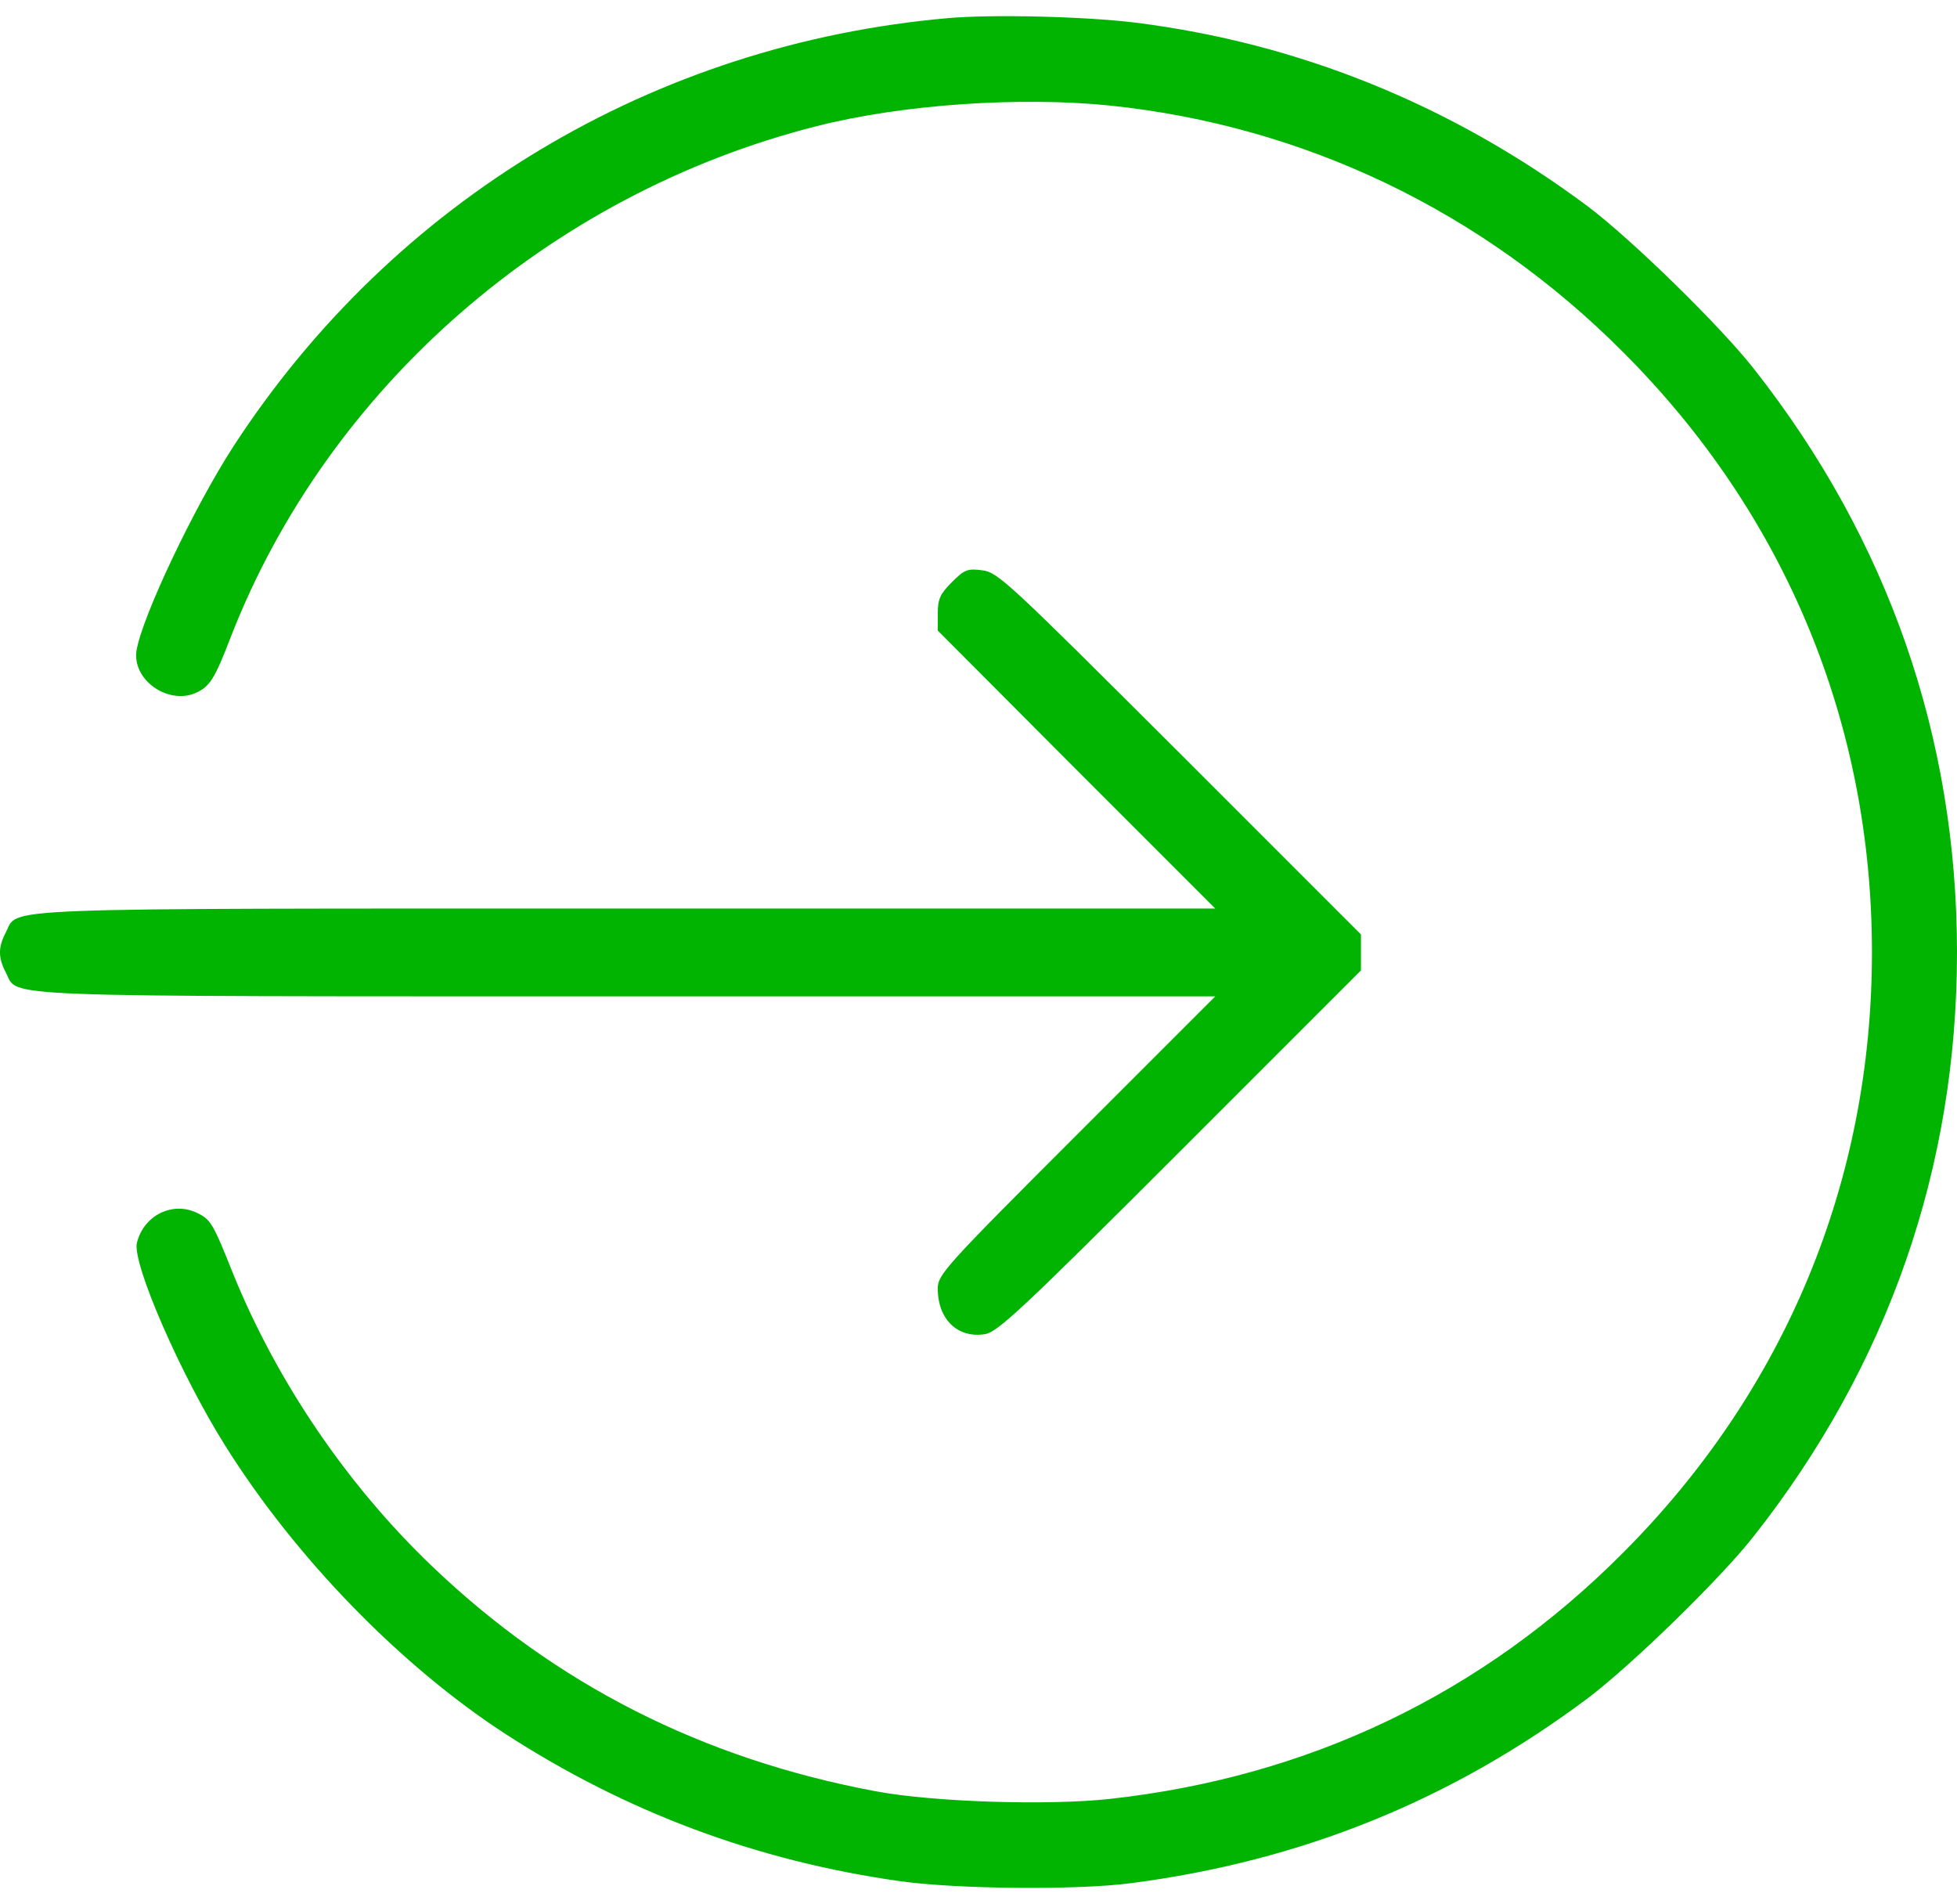
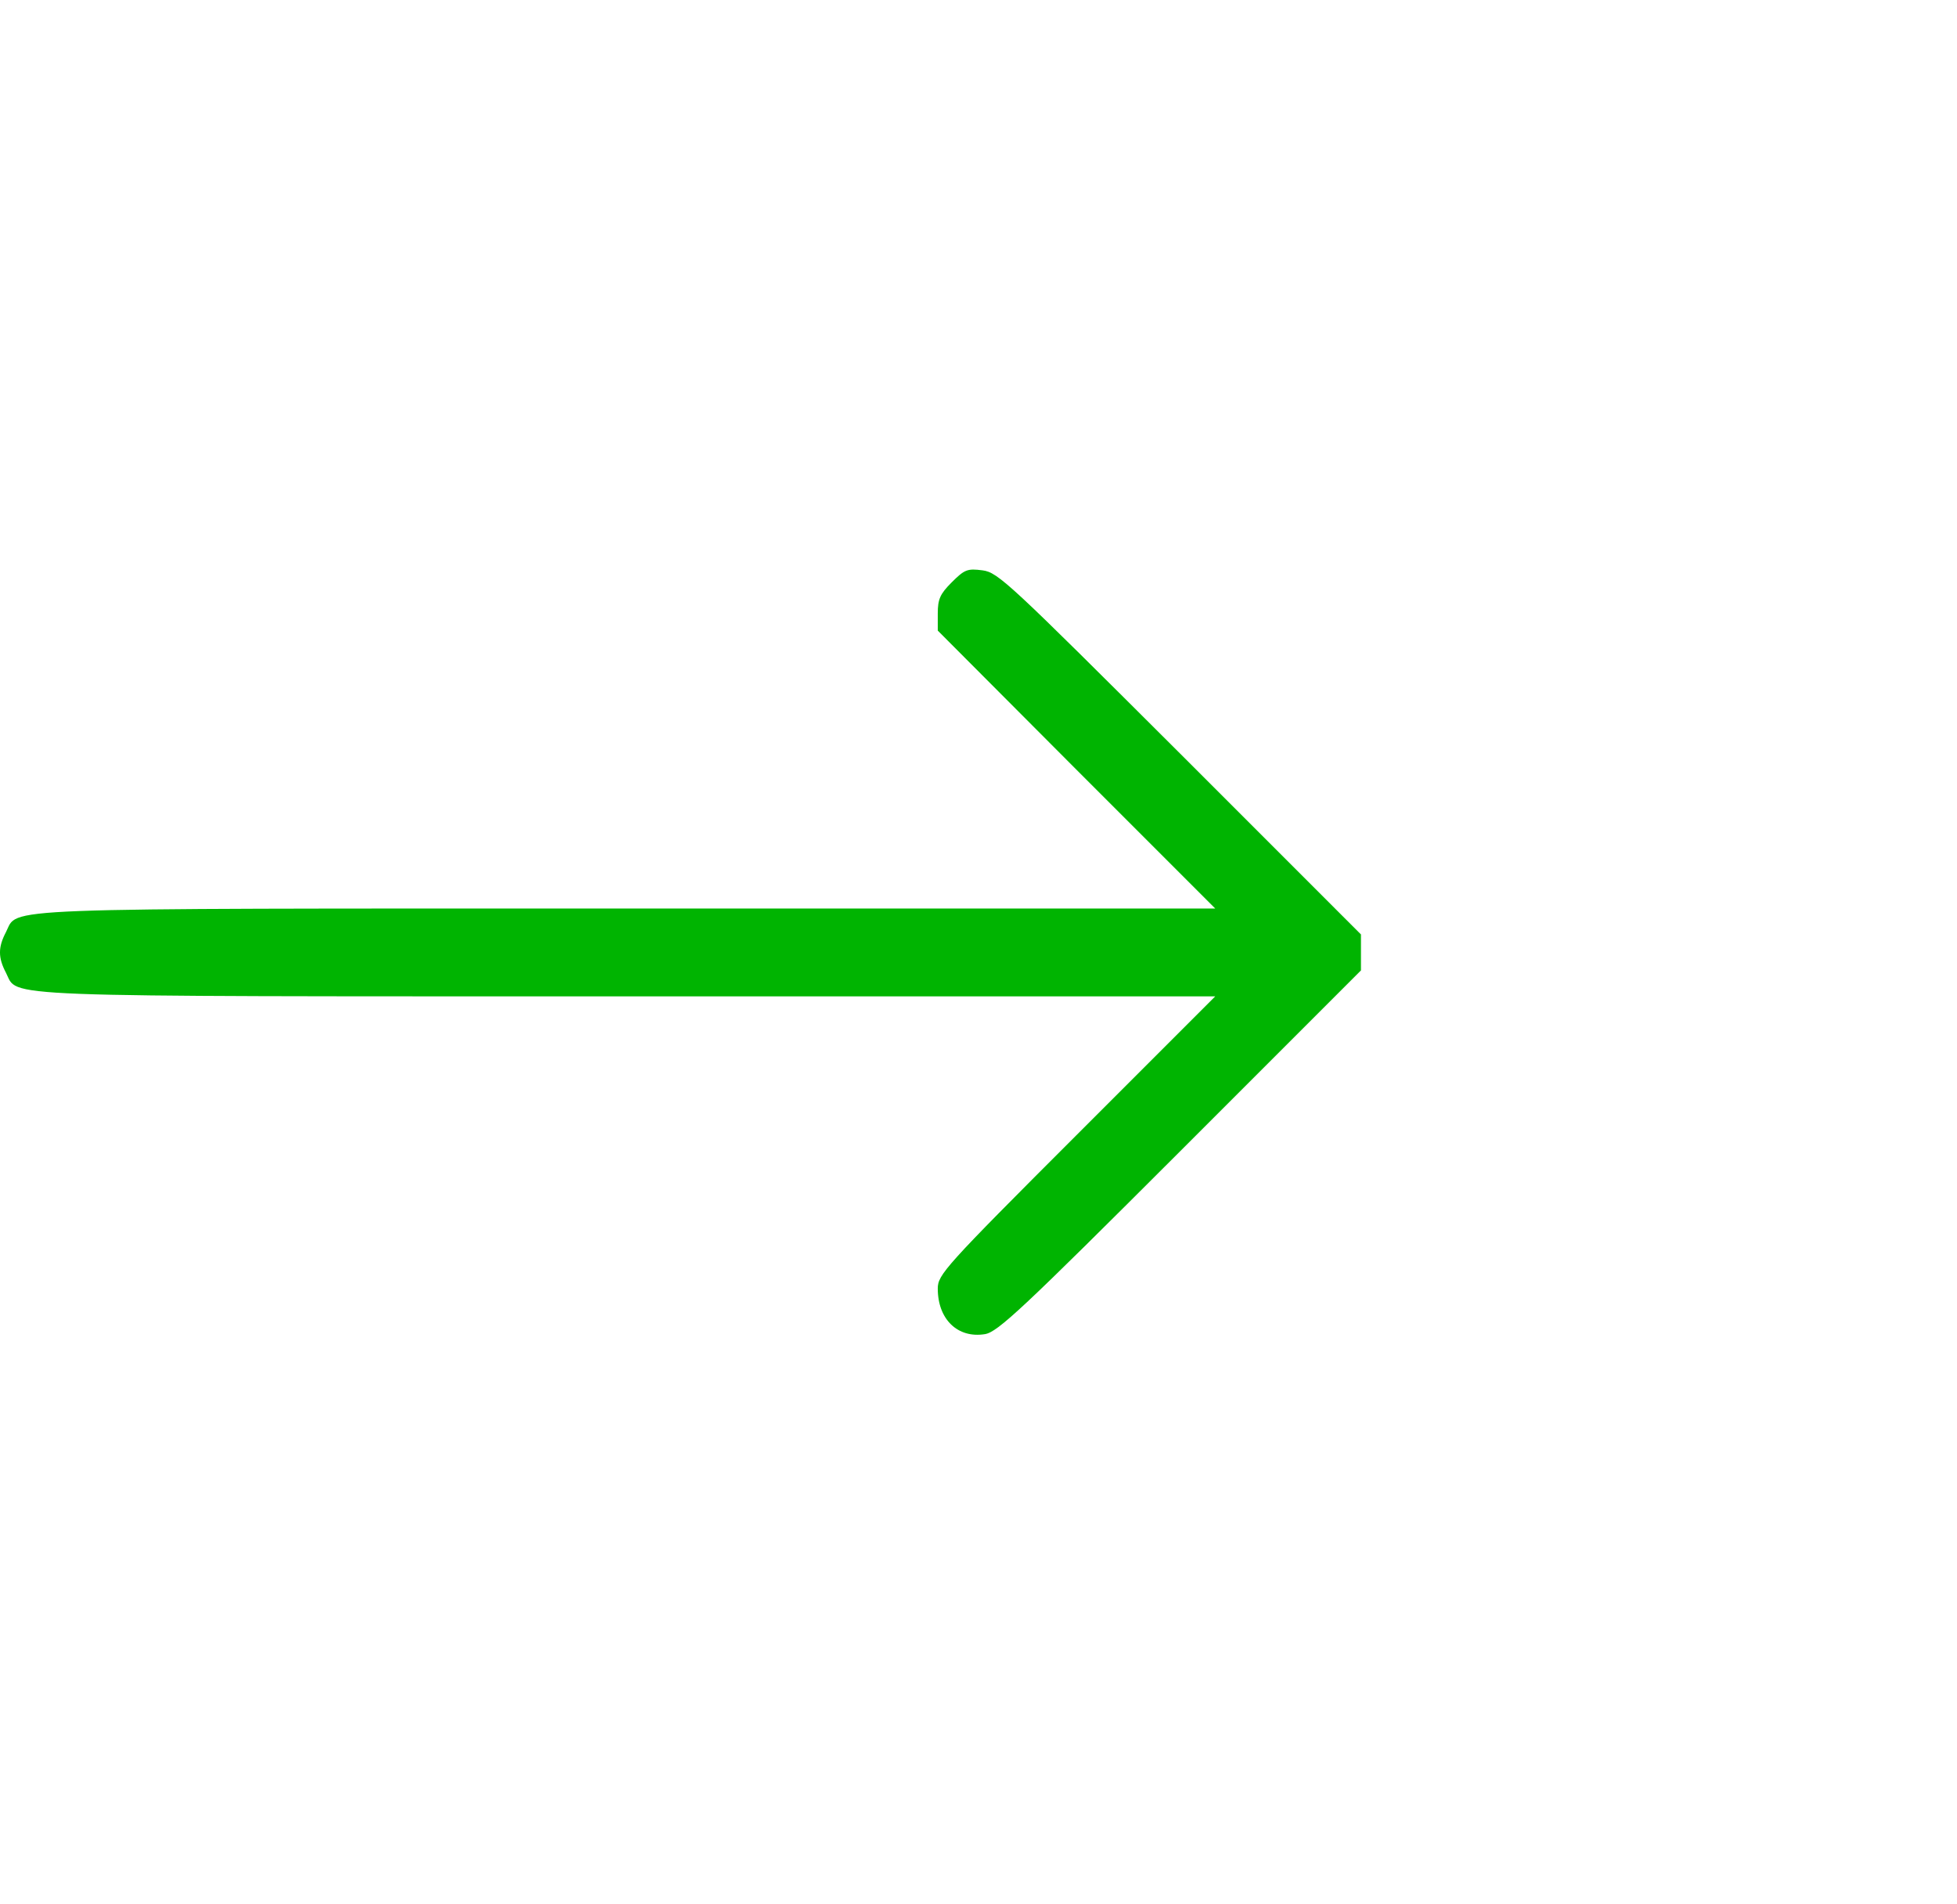
<svg xmlns="http://www.w3.org/2000/svg" width="37" height="36" viewBox="0 0 37 36" fill="none">
-   <path d="M17.919 0.343C12.356 0.834 7.442 3.785 4.416 8.434C3.668 9.589 2.687 11.657 2.581 12.299C2.498 12.842 3.155 13.318 3.683 13.107C3.963 12.986 4.053 12.85 4.363 12.042C6.204 7.317 10.401 3.664 15.428 2.388C17.051 1.973 19.277 1.822 20.991 1.996C24.667 2.381 28.033 3.996 30.675 6.645C33.754 9.717 35.392 13.673 35.392 18.005C35.392 22.338 33.747 26.293 30.675 29.365C28.018 32.029 24.742 33.592 20.983 34.007C19.813 34.135 17.647 34.067 16.56 33.863C13.284 33.252 10.499 31.84 8.159 29.599C6.552 28.059 5.238 26.119 4.408 24.081C4.023 23.115 3.985 23.055 3.721 22.926C3.253 22.707 2.717 22.979 2.589 23.492C2.491 23.87 3.419 25.998 4.257 27.327C5.585 29.448 7.571 31.486 9.541 32.769C11.835 34.256 14.296 35.177 17.013 35.562C18.085 35.713 20.372 35.735 21.391 35.599C24.621 35.177 27.444 34.029 30.018 32.105C30.856 31.471 32.524 29.848 33.158 29.04C35.702 25.81 37 22.066 37 18.005C37 13.944 35.702 10.2 33.158 6.97C32.524 6.162 30.856 4.532 30.026 3.906C27.459 1.988 24.553 0.811 21.451 0.426C20.523 0.313 18.764 0.267 17.919 0.343Z" fill="#00B401" />
  <path d="M17.994 11.008C17.775 11.227 17.73 11.325 17.73 11.597V11.921L20.349 14.548L22.976 17.175H11.858C-0.317 17.175 0.355 17.152 0.113 17.62C-0.038 17.907 -0.038 18.103 0.113 18.39C0.355 18.858 -0.317 18.835 11.858 18.835H22.976L20.349 21.462C17.858 23.953 17.73 24.096 17.73 24.36C17.73 24.942 18.108 25.304 18.621 25.221C18.862 25.183 19.33 24.745 22.312 21.764L25.731 18.345V18.005V17.665L22.312 14.246C19.081 11.023 18.87 10.819 18.576 10.782C18.289 10.744 18.236 10.767 17.994 11.008Z" fill="#00B401" />
</svg>